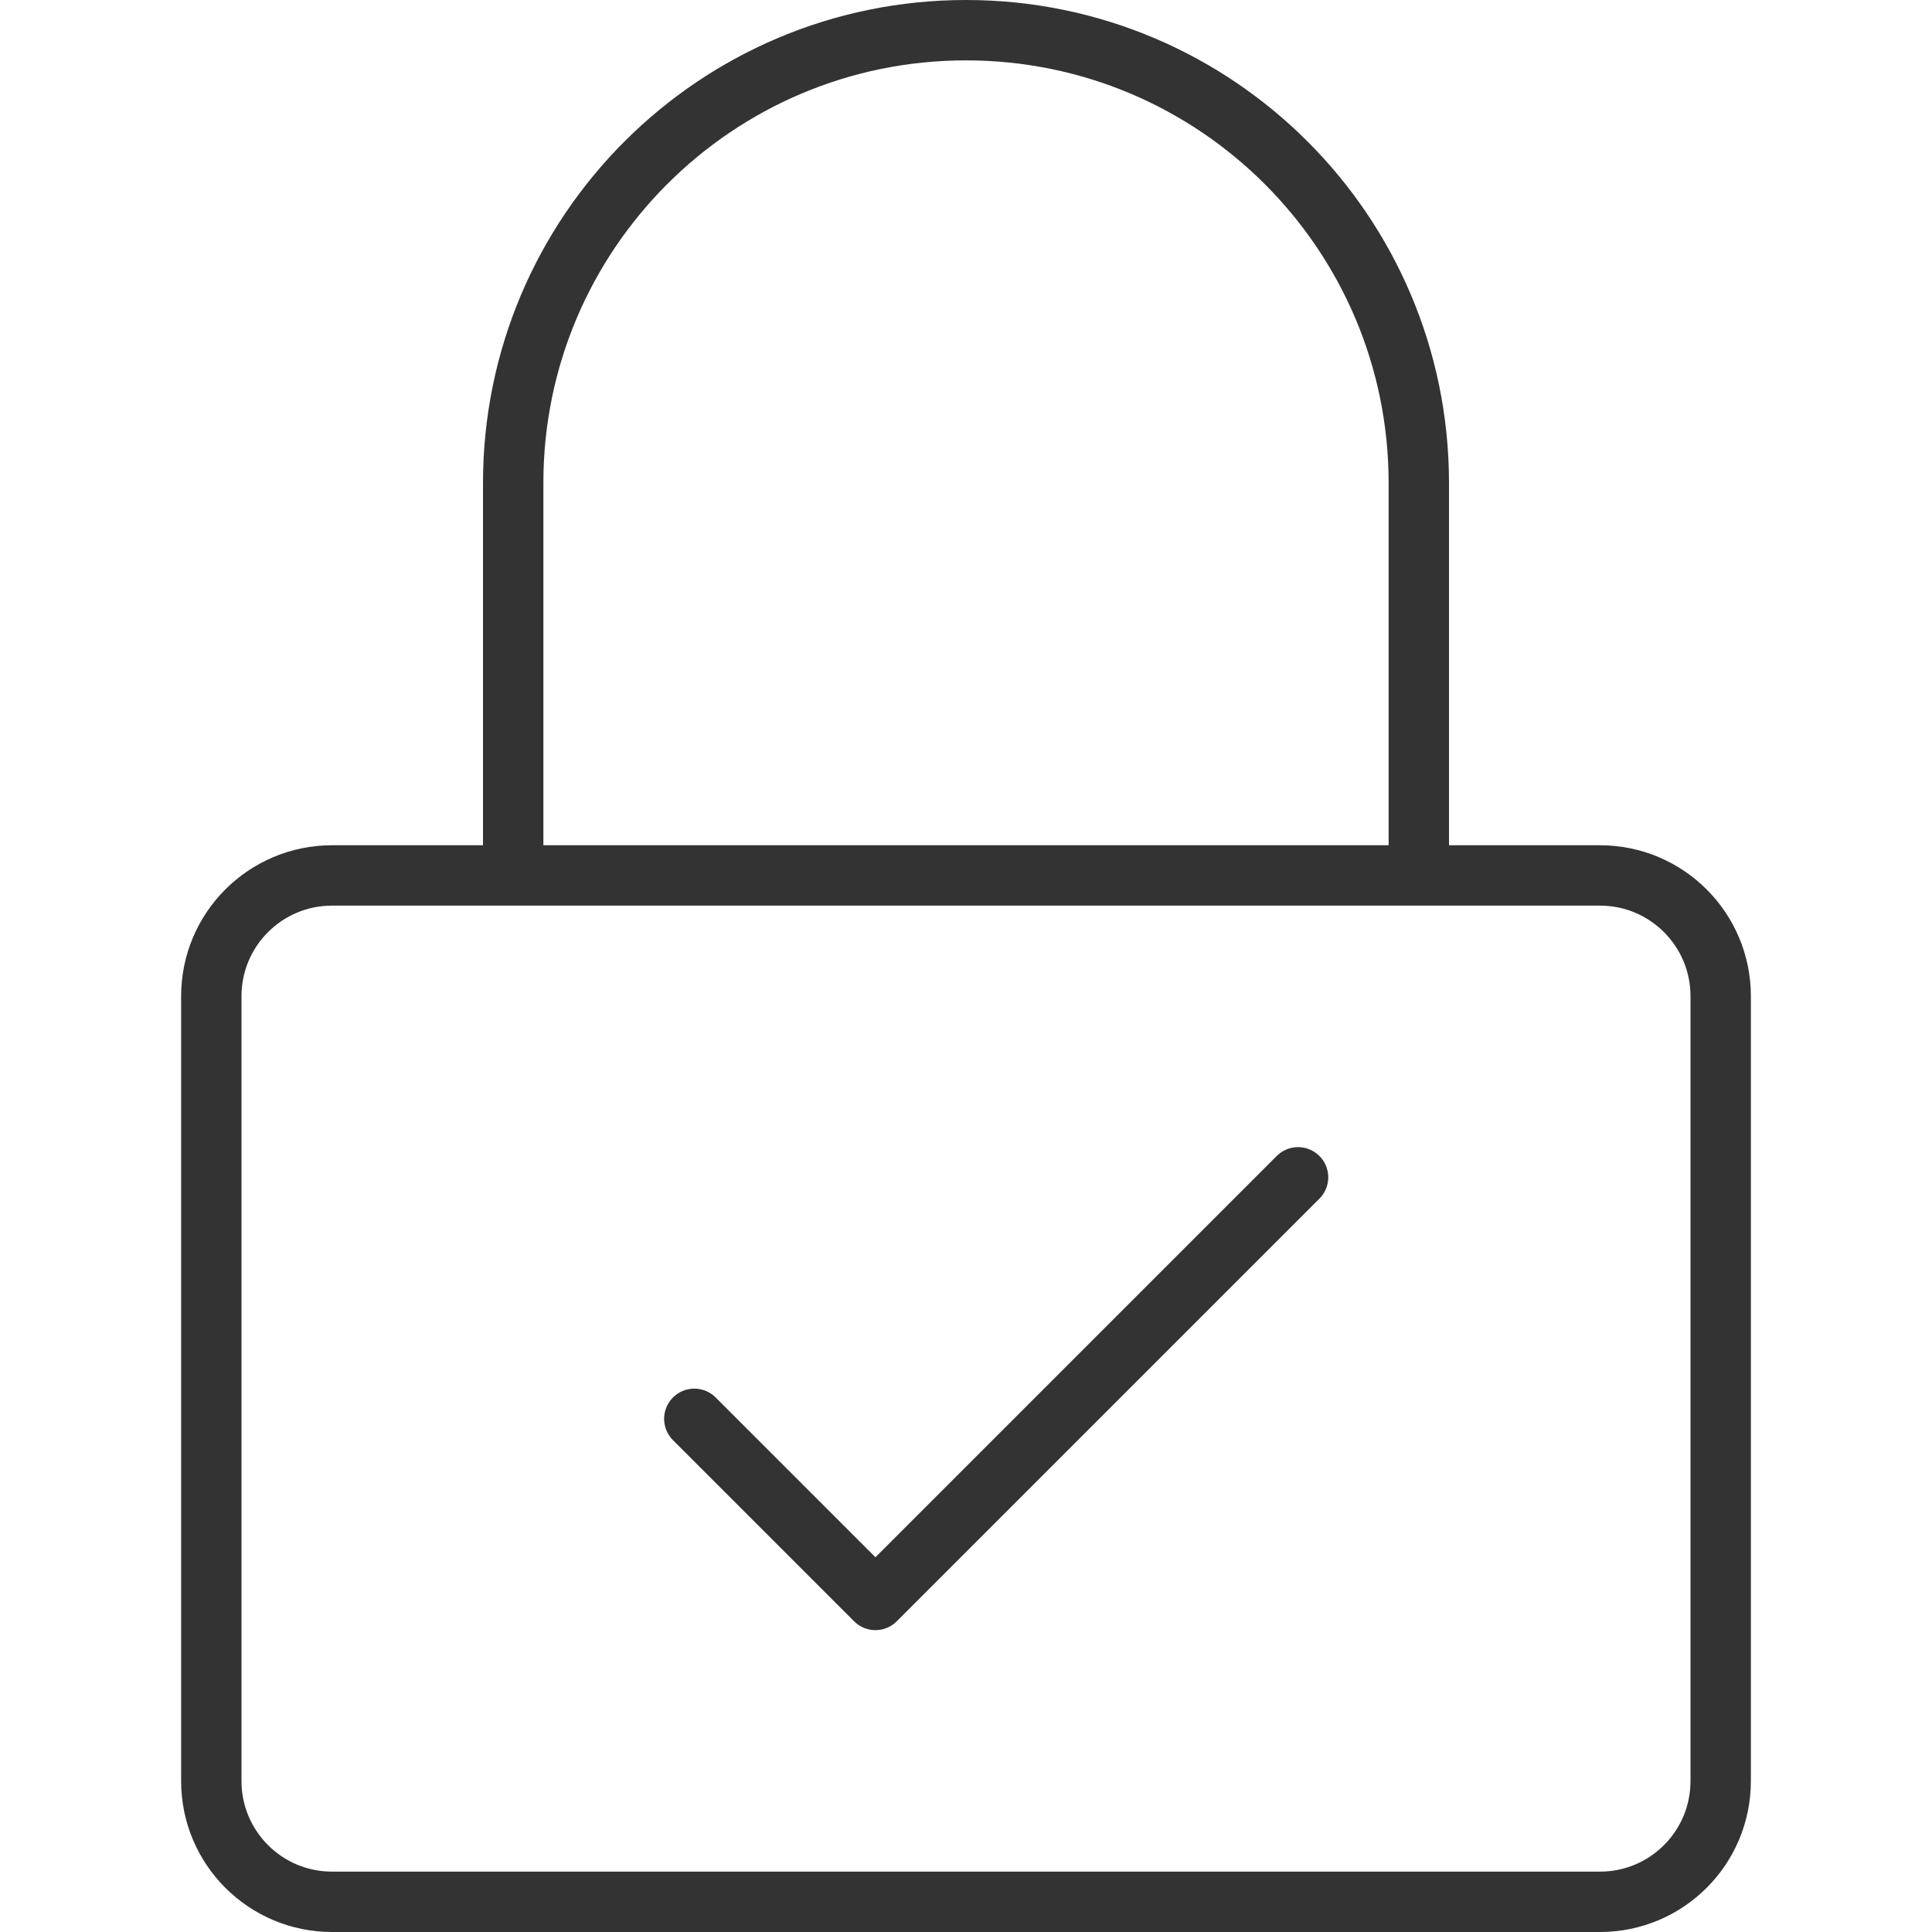
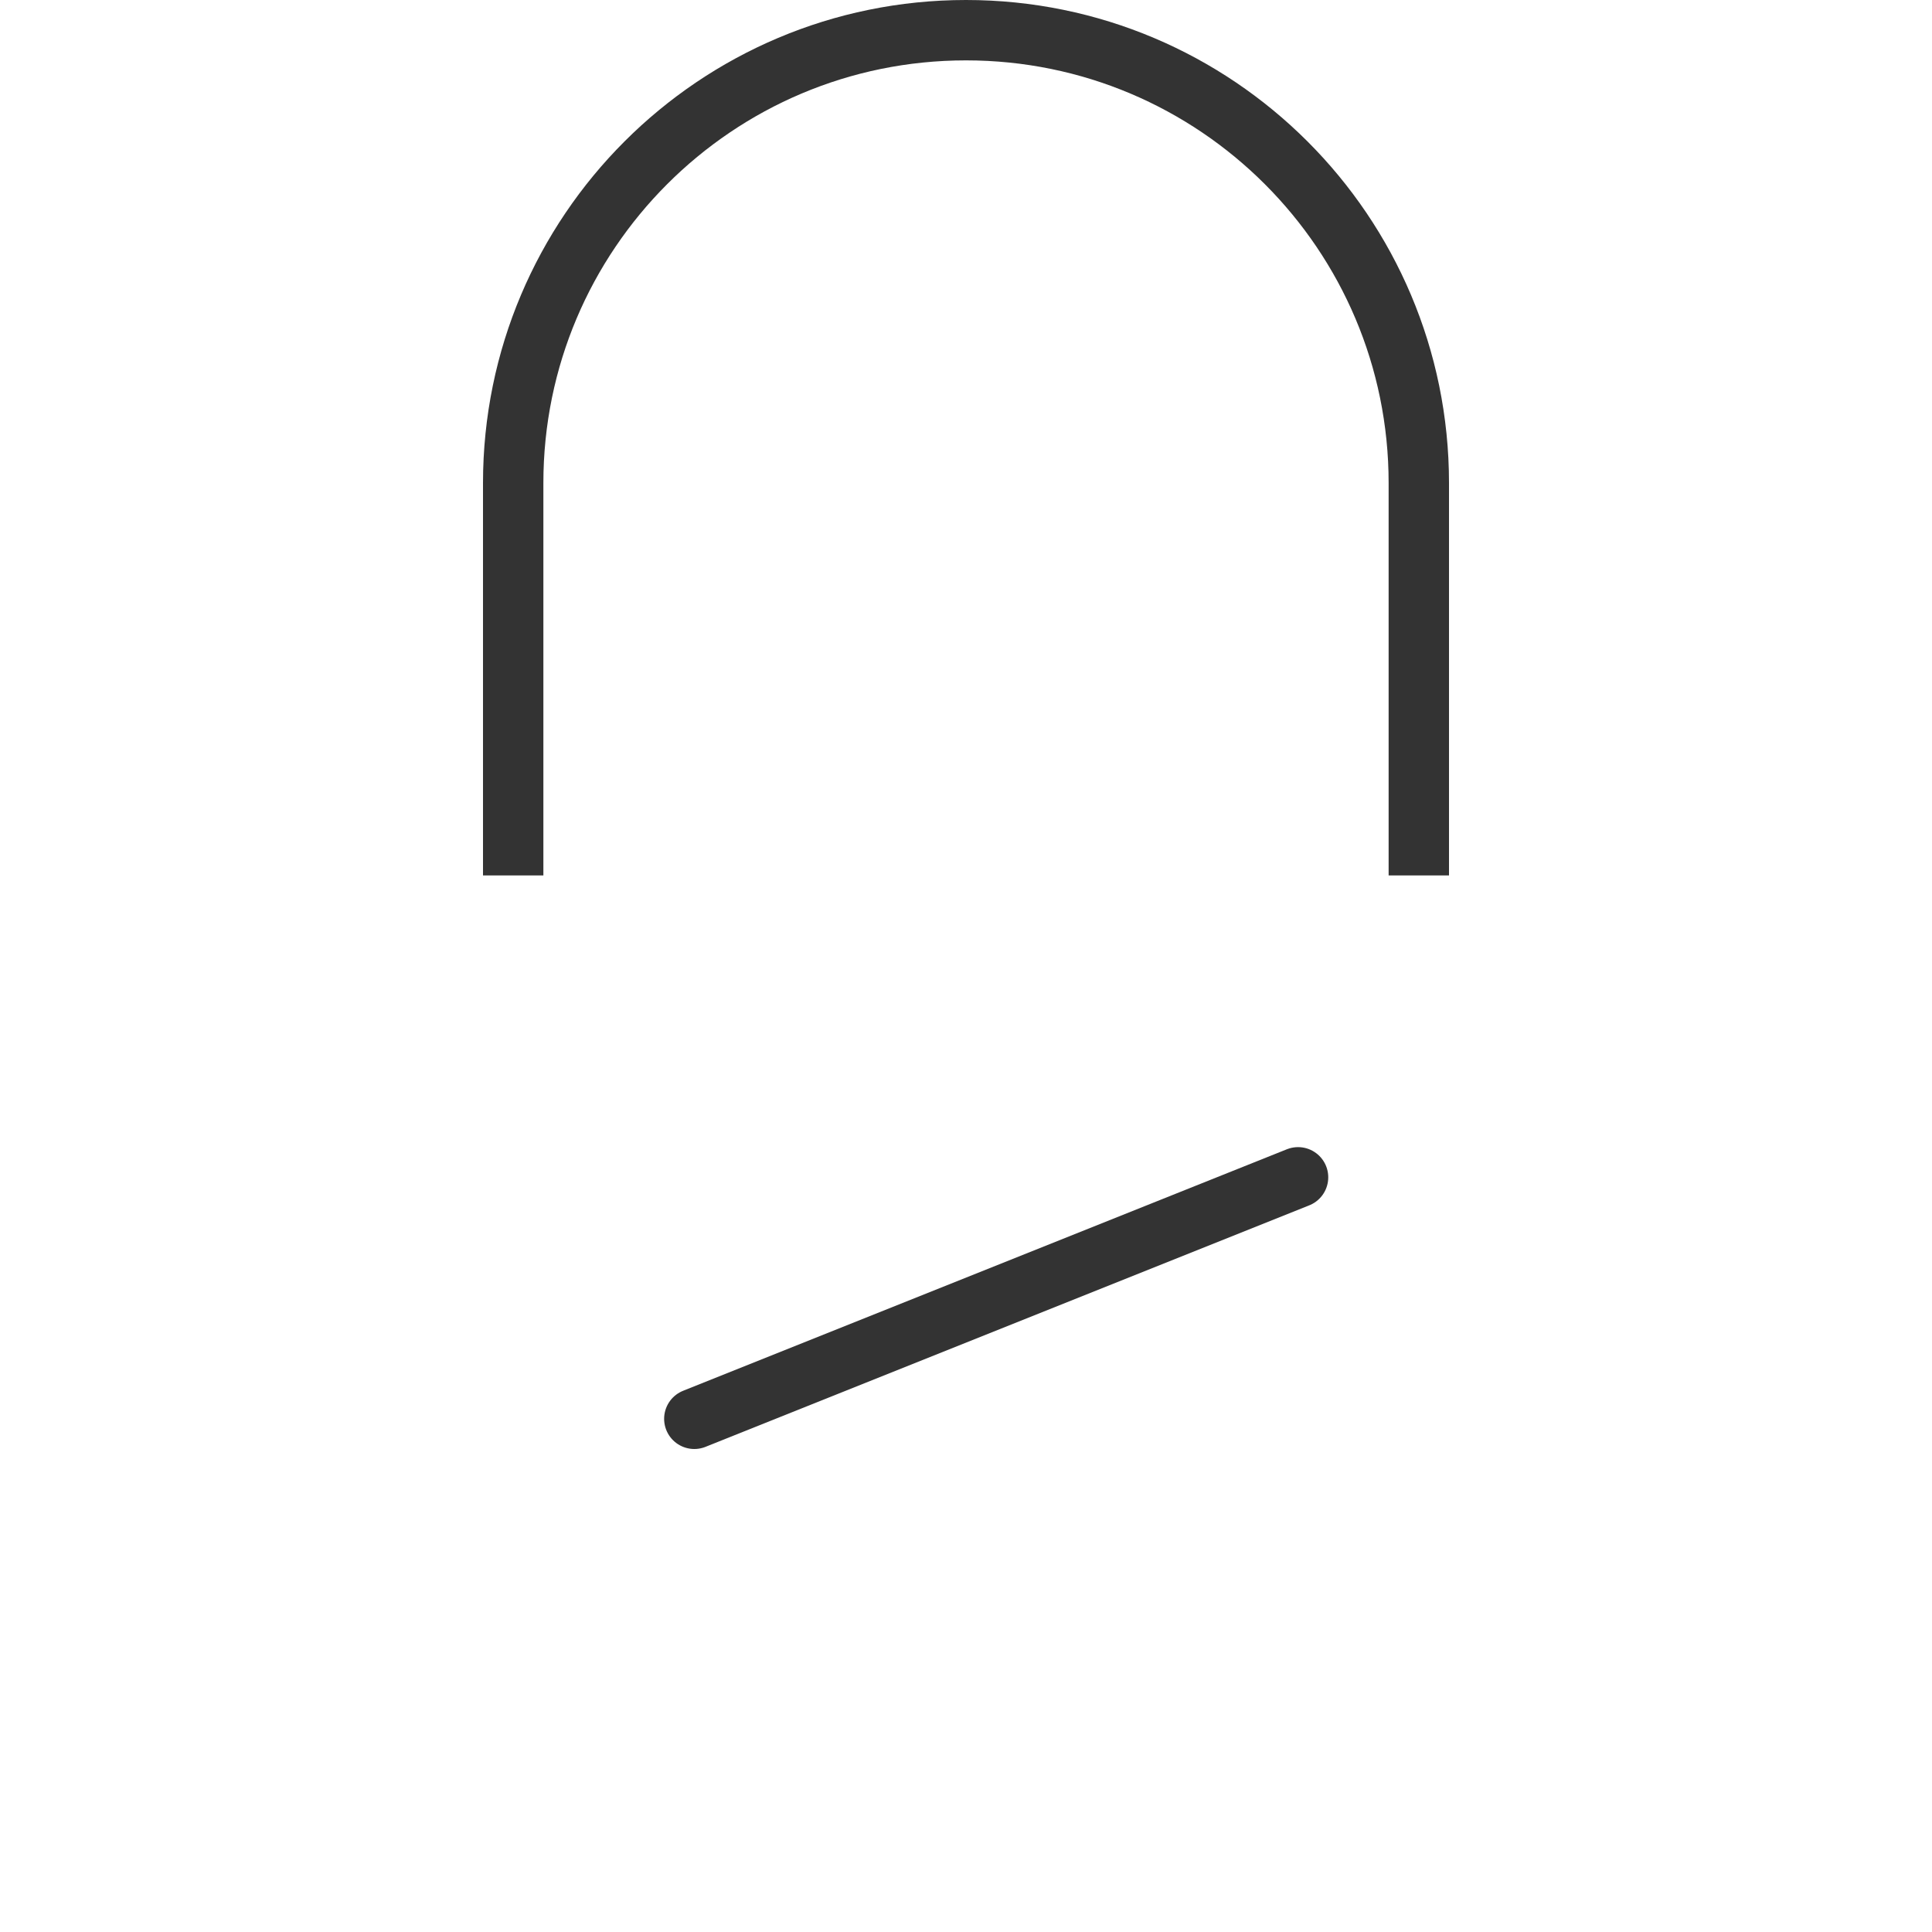
<svg xmlns="http://www.w3.org/2000/svg" fill="none" viewBox="0 0 32 32" height="32" width="32">
-   <path stroke-linejoin="round" stroke-linecap="round" stroke="#333333" d="M11.5 23.5L14.5 26.5L21.5 19.5" />
+   <path stroke-linejoin="round" stroke-linecap="round" stroke="#333333" d="M11.5 23.5L21.5 19.5" />
  <path stroke-linejoin="round" stroke="#333333" d="M8.5 14.5V8C8.5 3.858 11.858 0.5 16 0.5C20.142 0.5 23.5 3.858 23.5 8V14.5" />
-   <path stroke-linejoin="round" stroke-linecap="round" stroke="#333333" d="M26.5 14.5H5.5C4.395 14.5 3.5 15.395 3.5 16.5V29.5C3.5 30.605 4.395 31.5 5.5 31.5H26.5C27.605 31.5 28.5 30.605 28.5 29.5V16.5C28.5 15.395 27.605 14.5 26.5 14.5Z" />
</svg>